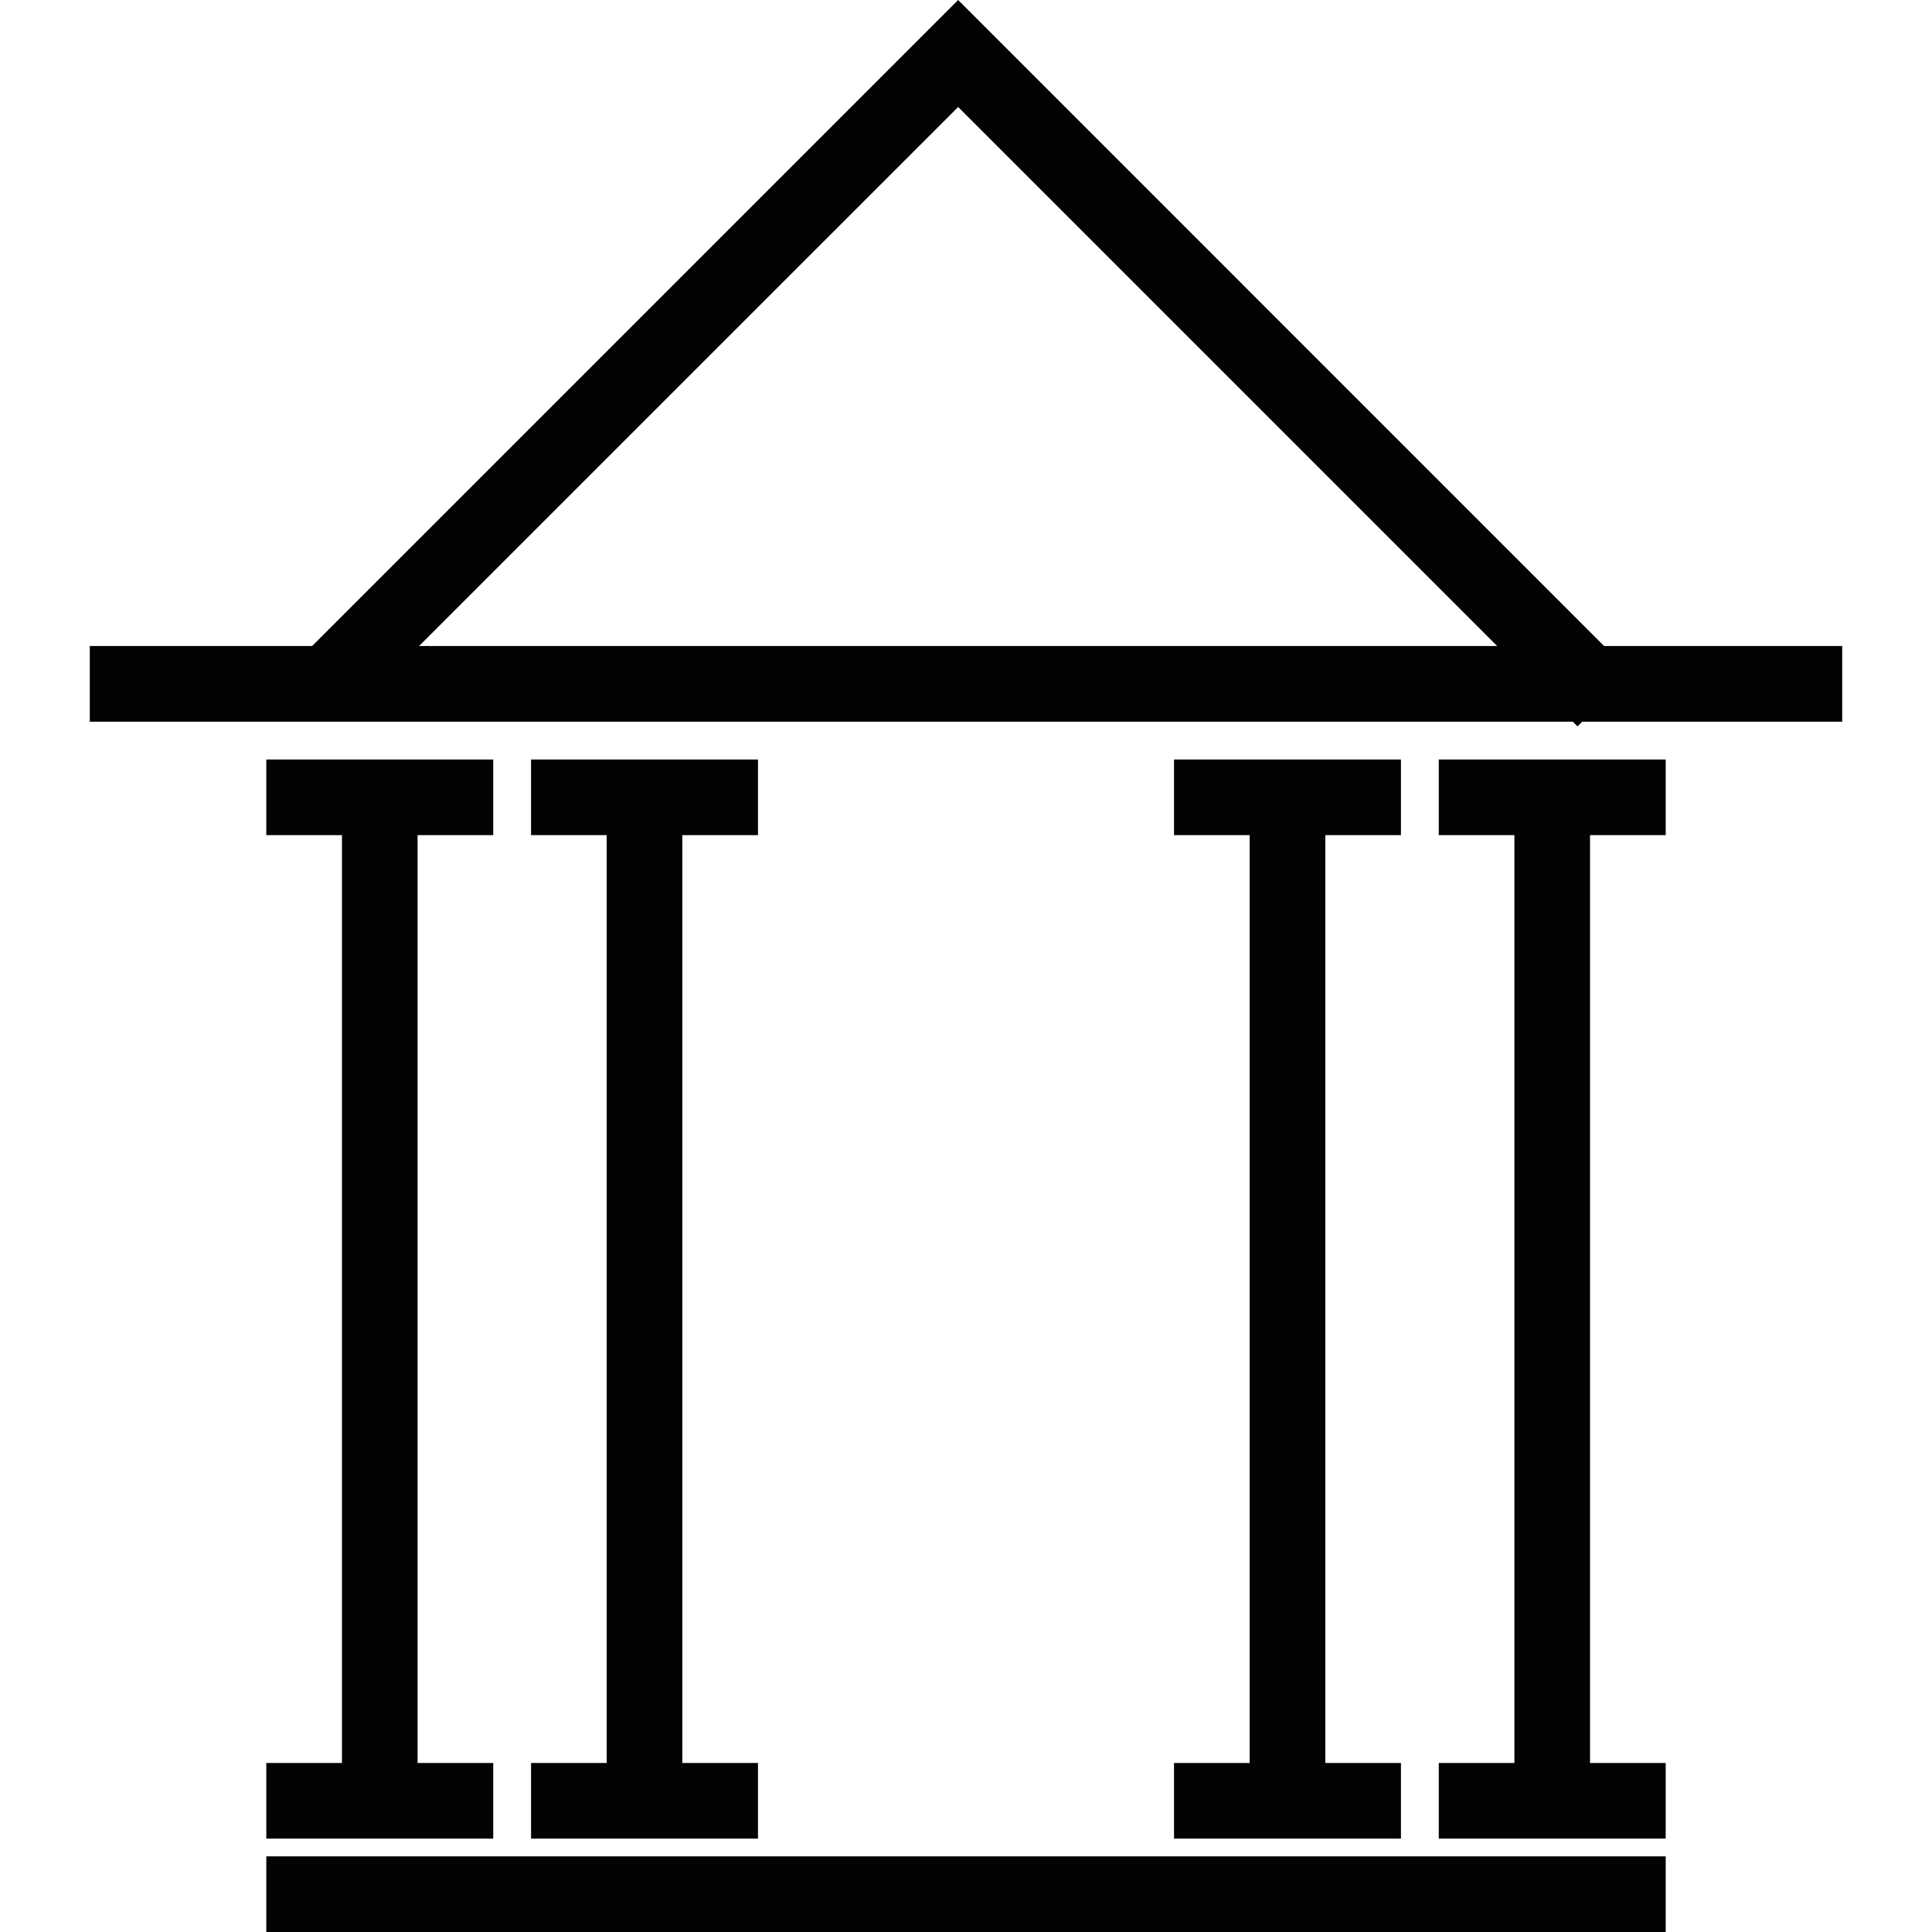
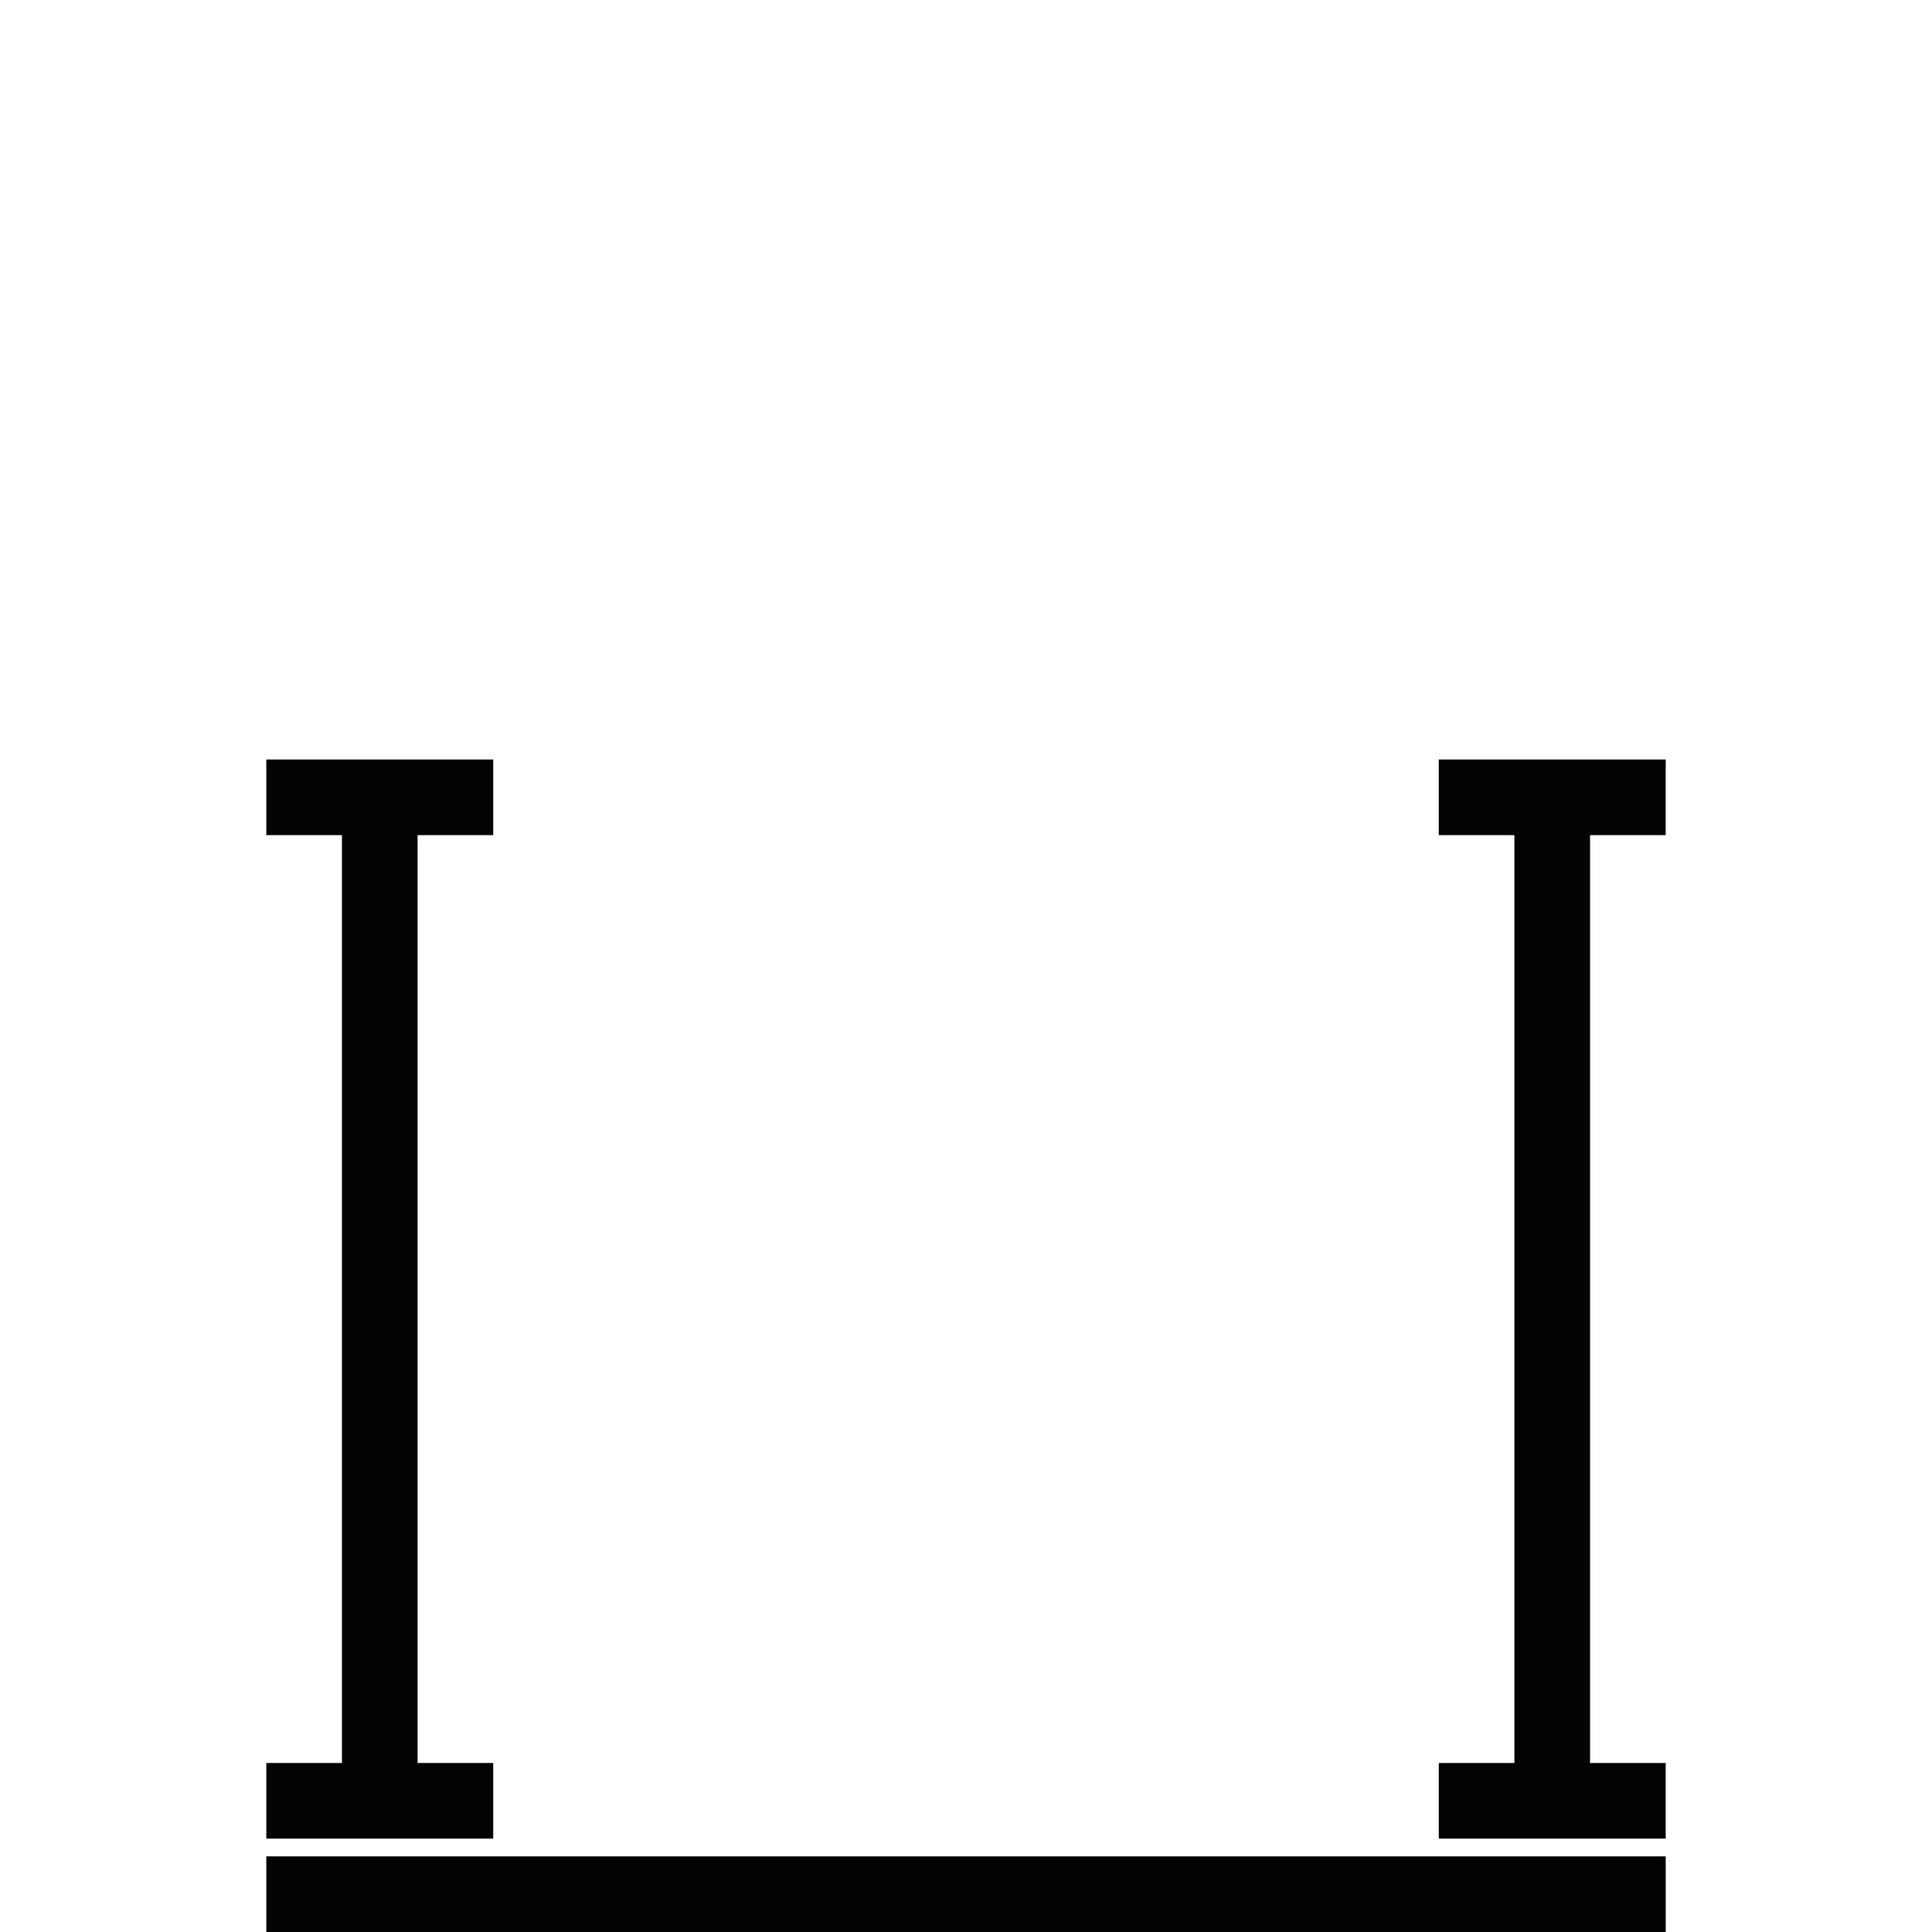
<svg xmlns="http://www.w3.org/2000/svg" version="1.1" id="Capa_1" width="800px" height="800px" viewBox="0 0 299.098 299.098" xml:space="preserve">
  <g>
    <g>
      <polygon style="fill:#030303;" points="41.227,272.932 41.227,284.643 76.358,284.643 76.358,272.932 64.647,272.932      64.647,129.29 76.358,129.29 76.358,117.58 41.227,117.58 41.227,129.29 52.938,129.29 52.938,272.932   " />
-       <polygon style="fill:#030303;" points="82.213,272.932 82.213,284.643 117.345,284.643 117.345,272.932 105.634,272.932      105.634,129.29 117.345,129.29 117.345,117.58 82.213,117.58 82.213,129.29 93.924,129.29 93.924,272.932   " />
-       <polygon style="fill:#030303;" points="181.753,272.932 181.753,284.643 216.884,284.643 216.884,272.932 205.174,272.932      205.174,129.29 216.884,129.29 216.884,117.58 181.753,117.58 181.753,129.29 193.463,129.29 193.463,272.932   " />
      <polygon style="fill:#030303;" points="222.739,129.29 234.45,129.29 234.45,272.932 222.739,272.932 222.739,284.643      257.871,284.643 257.871,272.932 246.16,272.932 246.16,129.29 257.871,129.29 257.871,117.58 222.739,117.58   " />
-       <path style="fill:#030303;" d="M248.339,100.014L148.331,0L48.317,100.014H13.9v11.71h229.59l0.726,0.727l0.727-0.727h40.255     v-11.71H248.339z M64.876,100.014l83.455-83.449l83.448,83.449H64.876z" />
      <rect x="41.227" y="287.387" style="fill:#030303;" width="216.645" height="11.711" />
    </g>
  </g>
</svg>